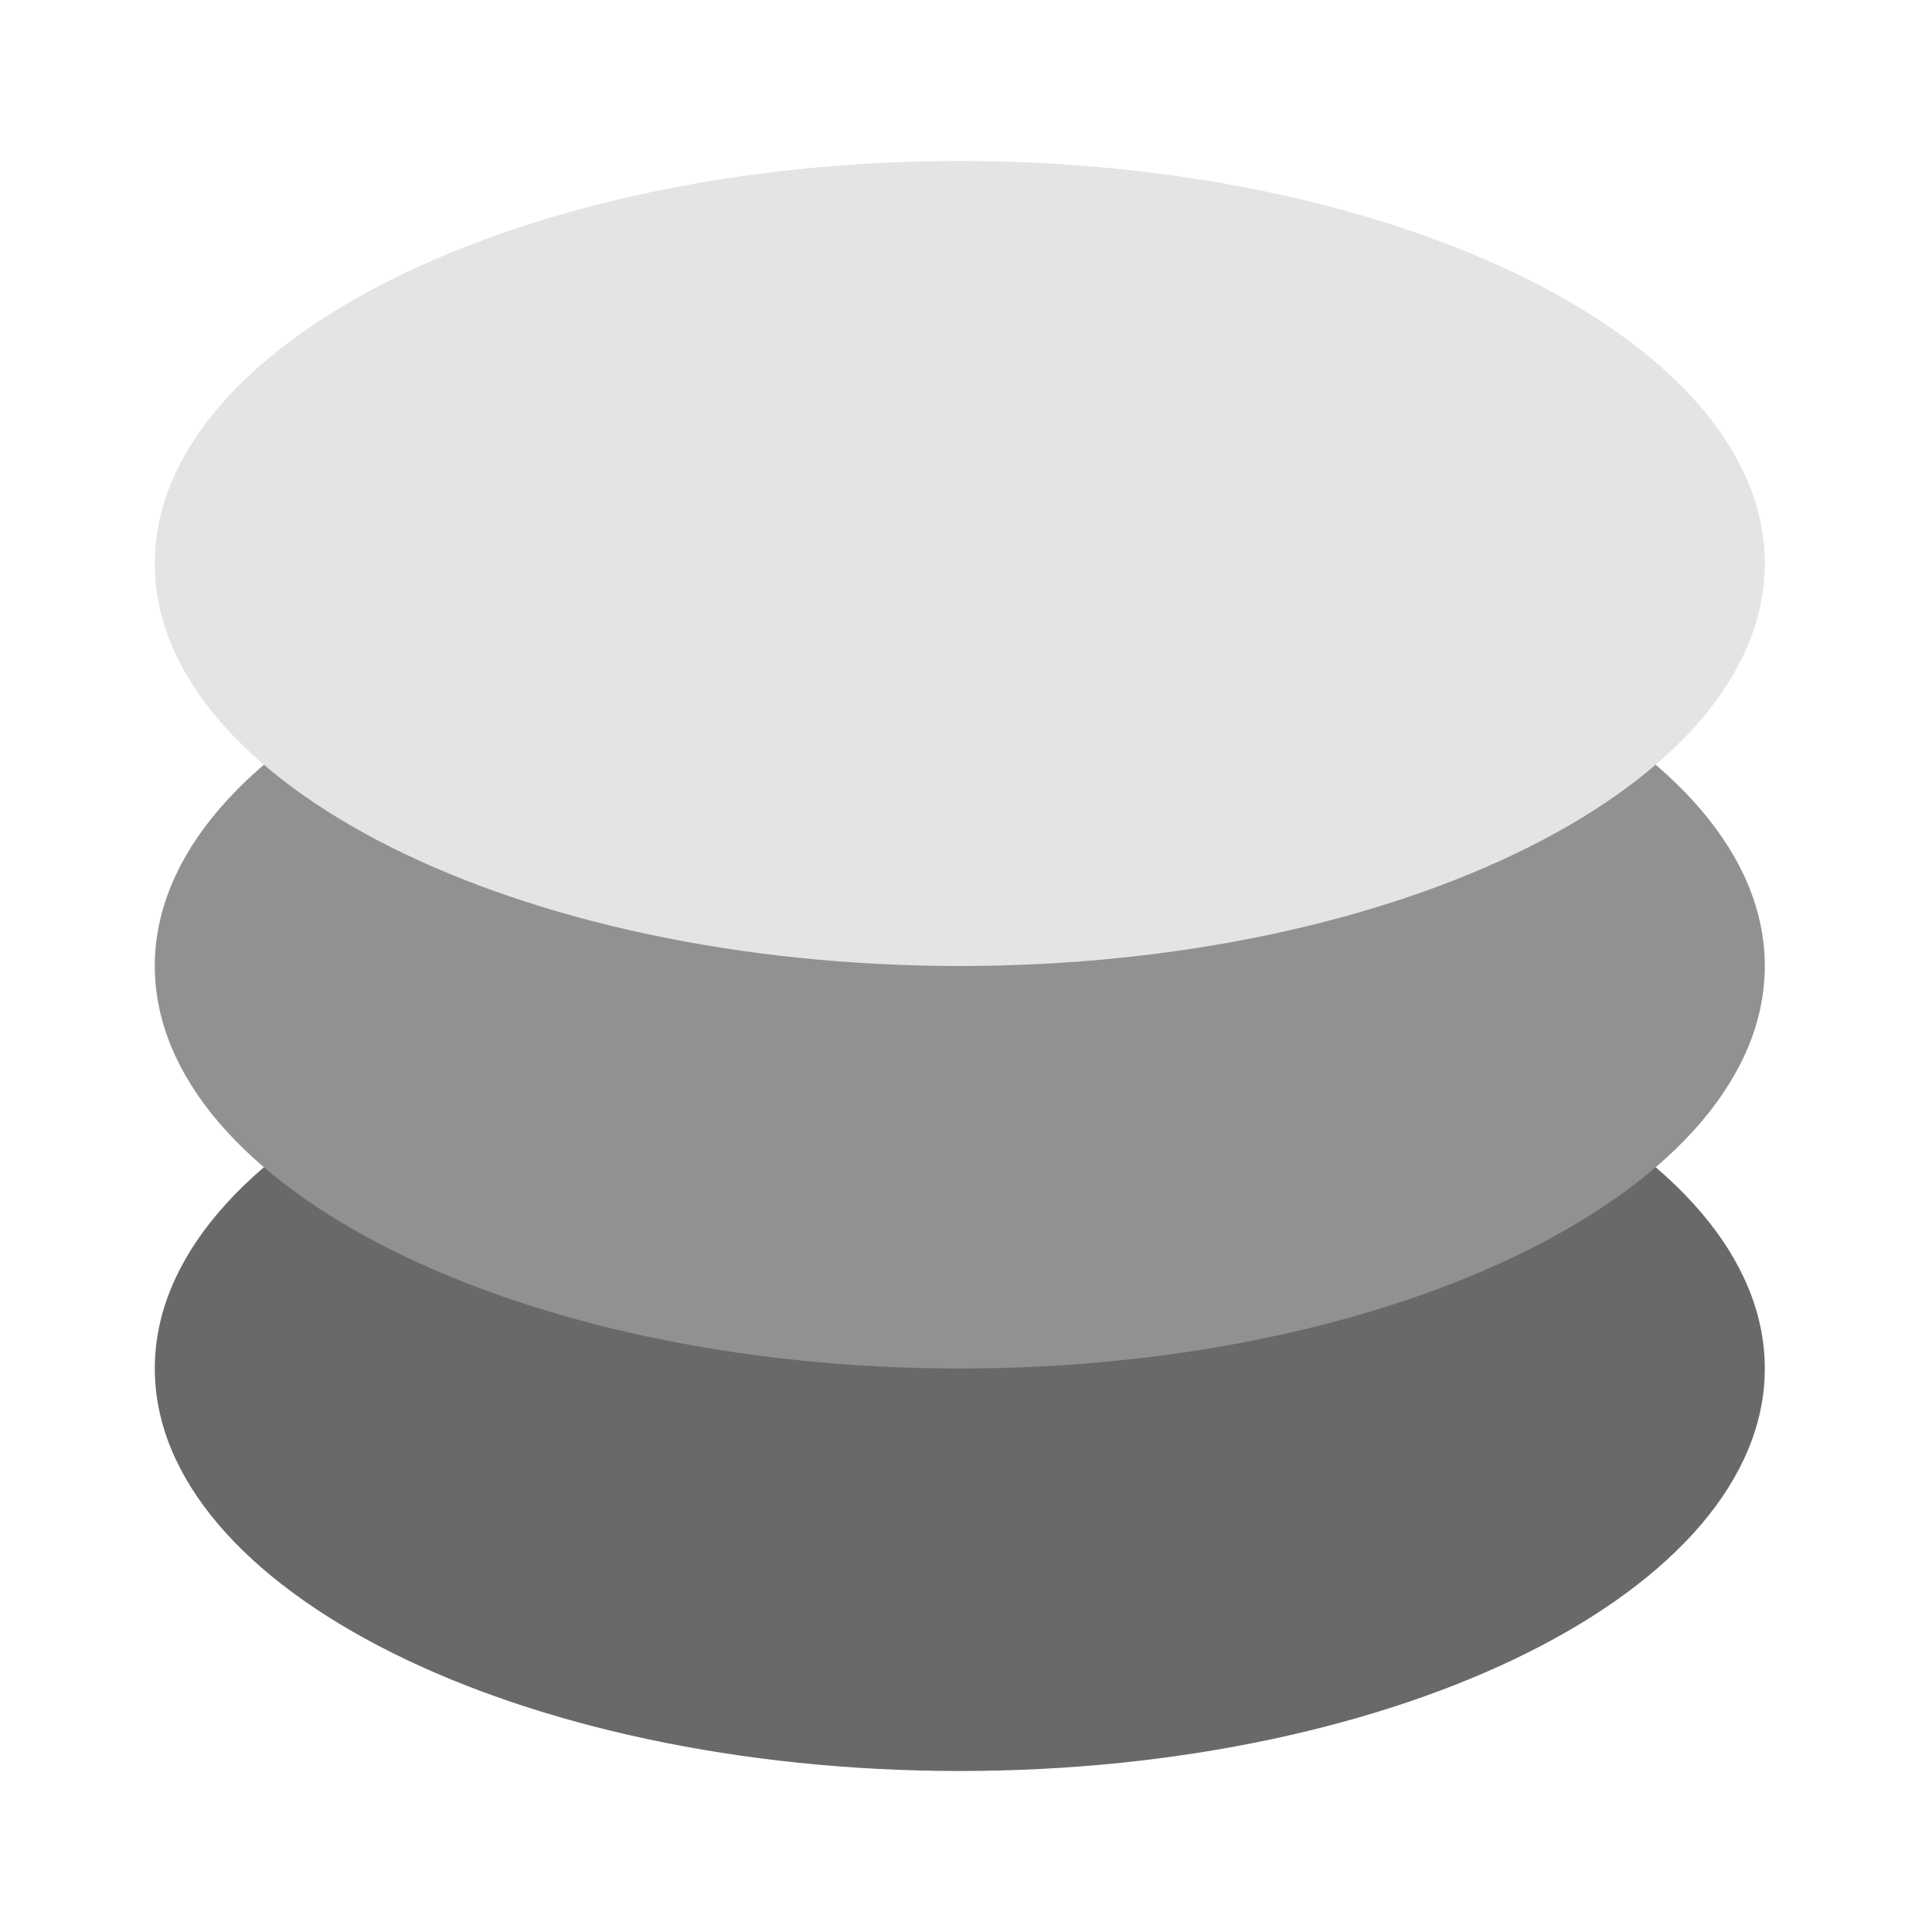
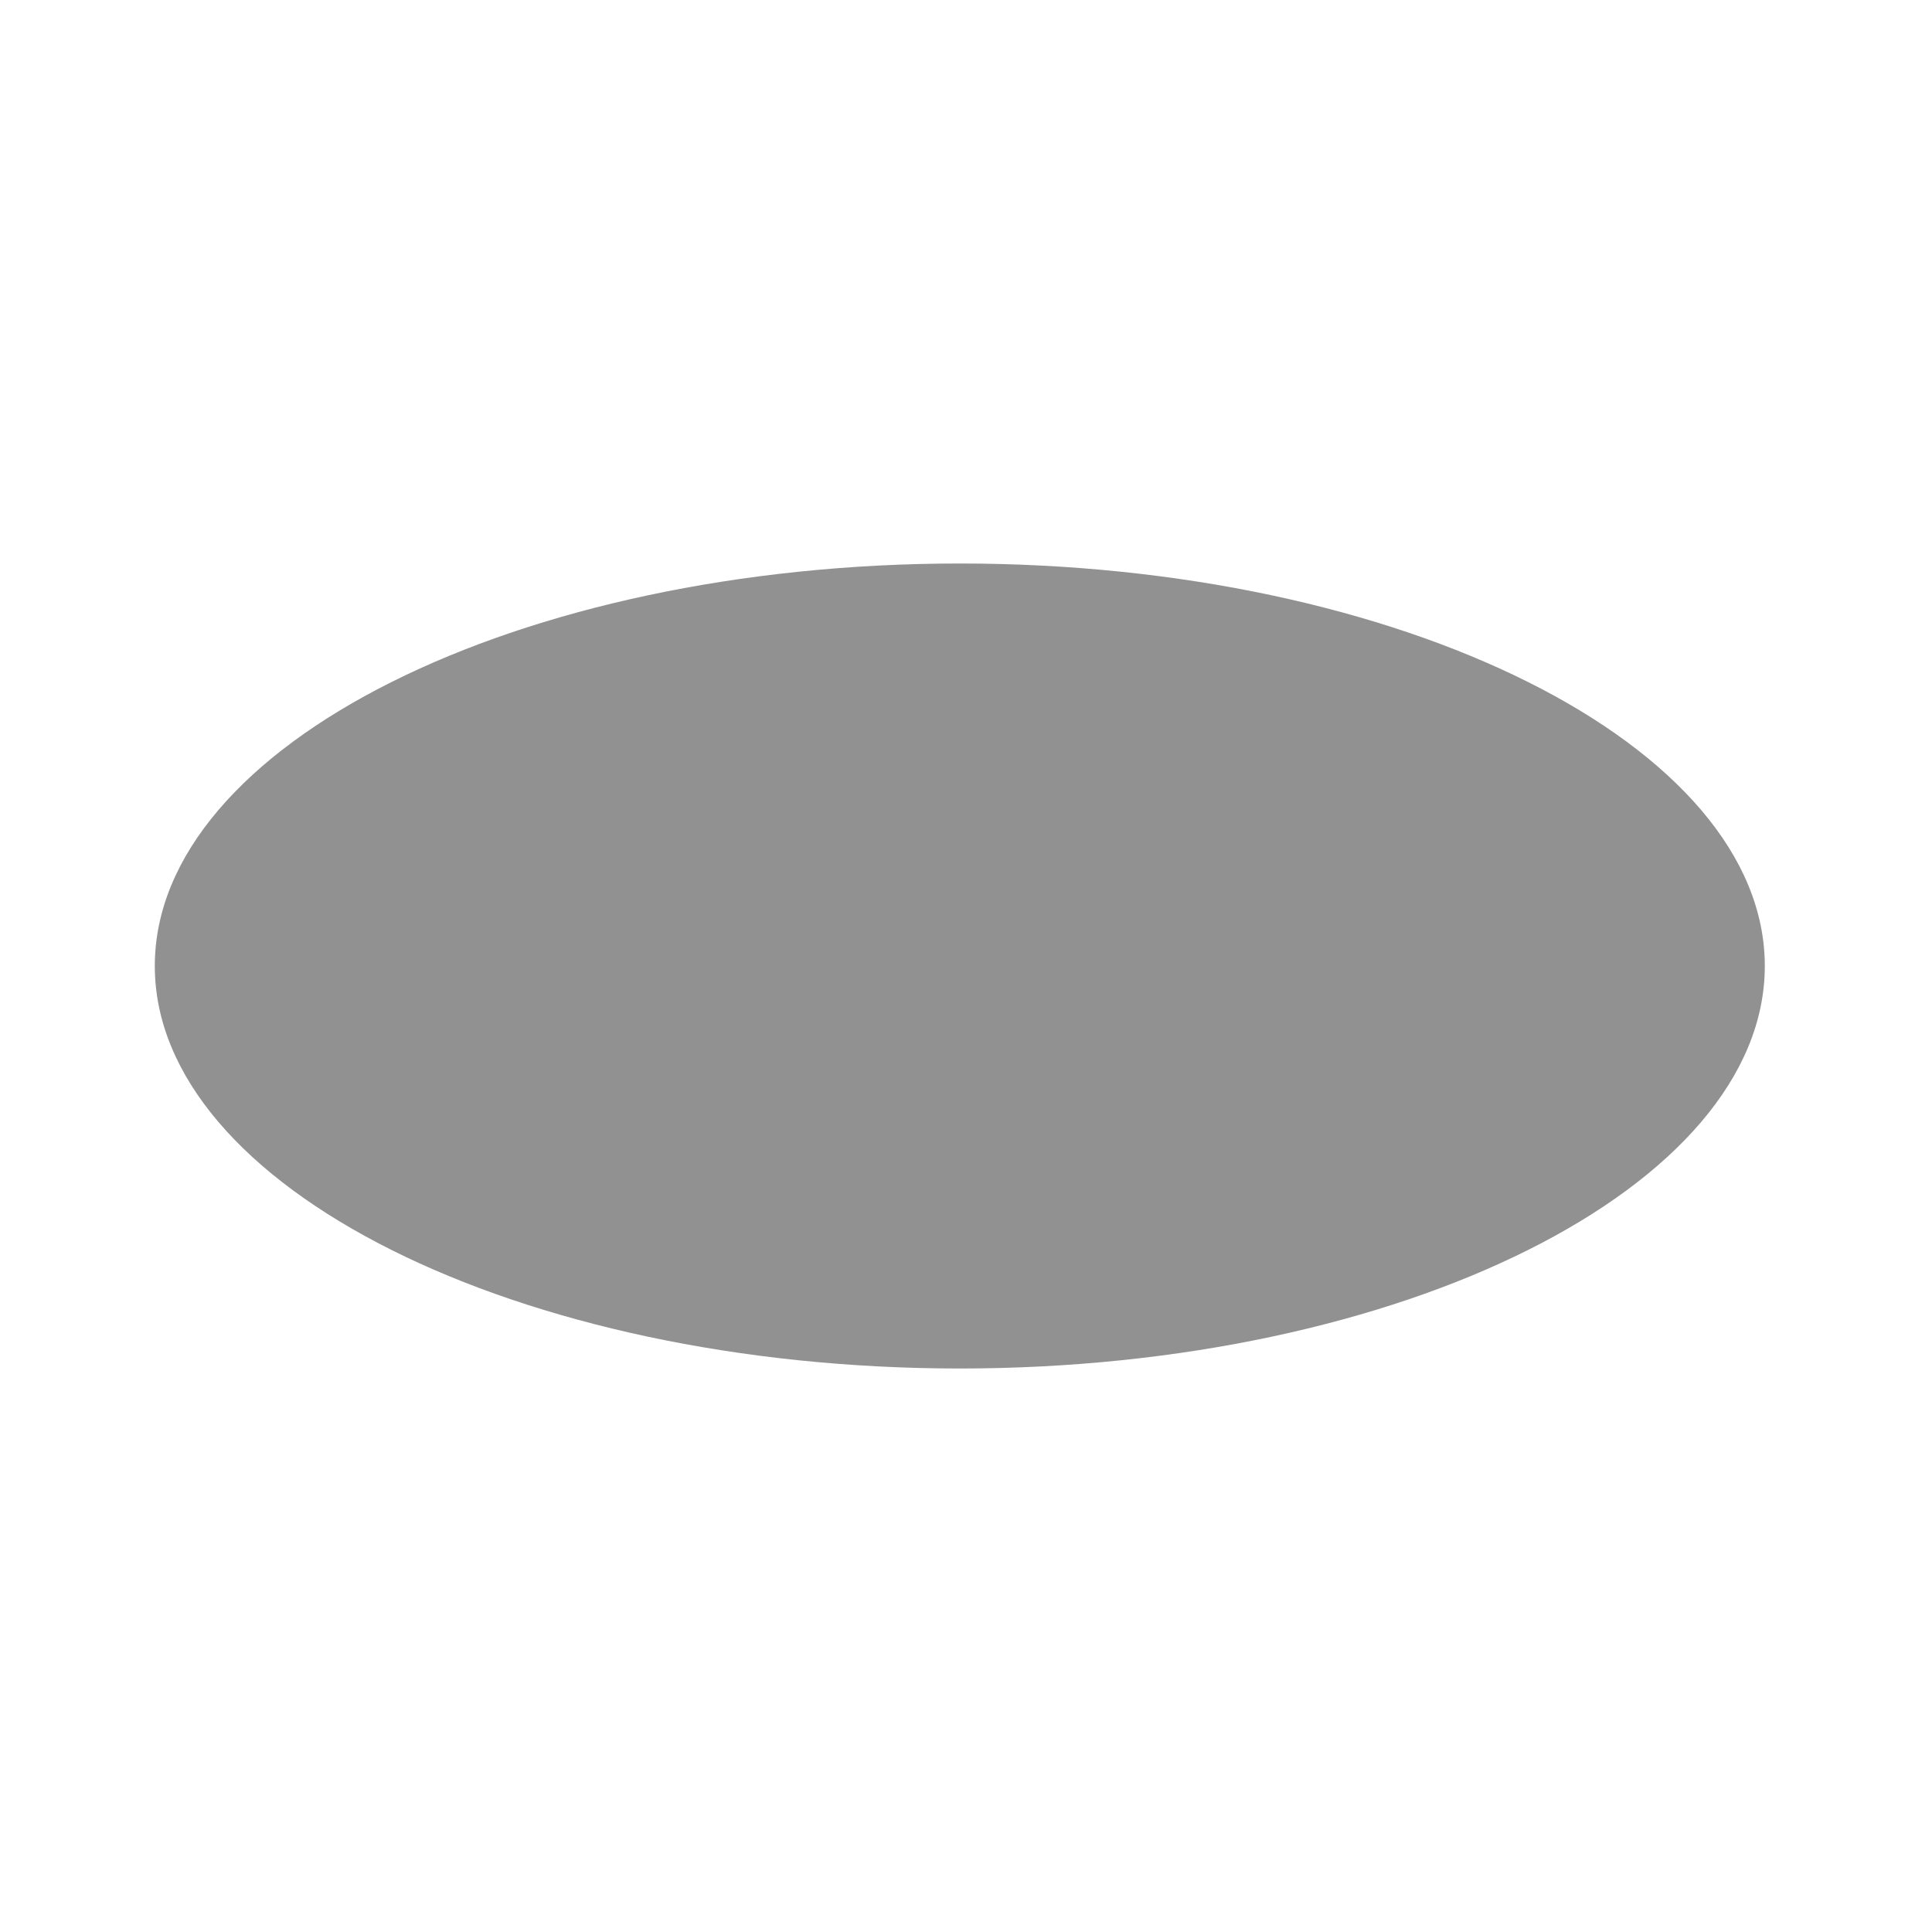
<svg xmlns="http://www.w3.org/2000/svg" clip-rule="evenodd" fill-rule="evenodd" stroke-linejoin="round" stroke-miterlimit="2" viewBox="0 0 48 48">
  <g fill-rule="nonzero">
-     <path d="m23.846 24c-10.972 0-20 4.514-20 10s9.028 10 20 10 20-4.514 20-10-9.028-10-20-10z" fill="#696969" />
    <path d="m23.846 14c-10.972 0-20 4.514-20 10s9.028 10 20 10 20-4.514 20-10-9.028-10-20-10z" fill="#919191" />
-     <path d="m23.846 4c-10.972 0-20 4.514-20 10s9.028 10 20 10 20-4.514 20-10-9.028-10-20-10z" fill="#e4e4e4" />
  </g>
</svg>